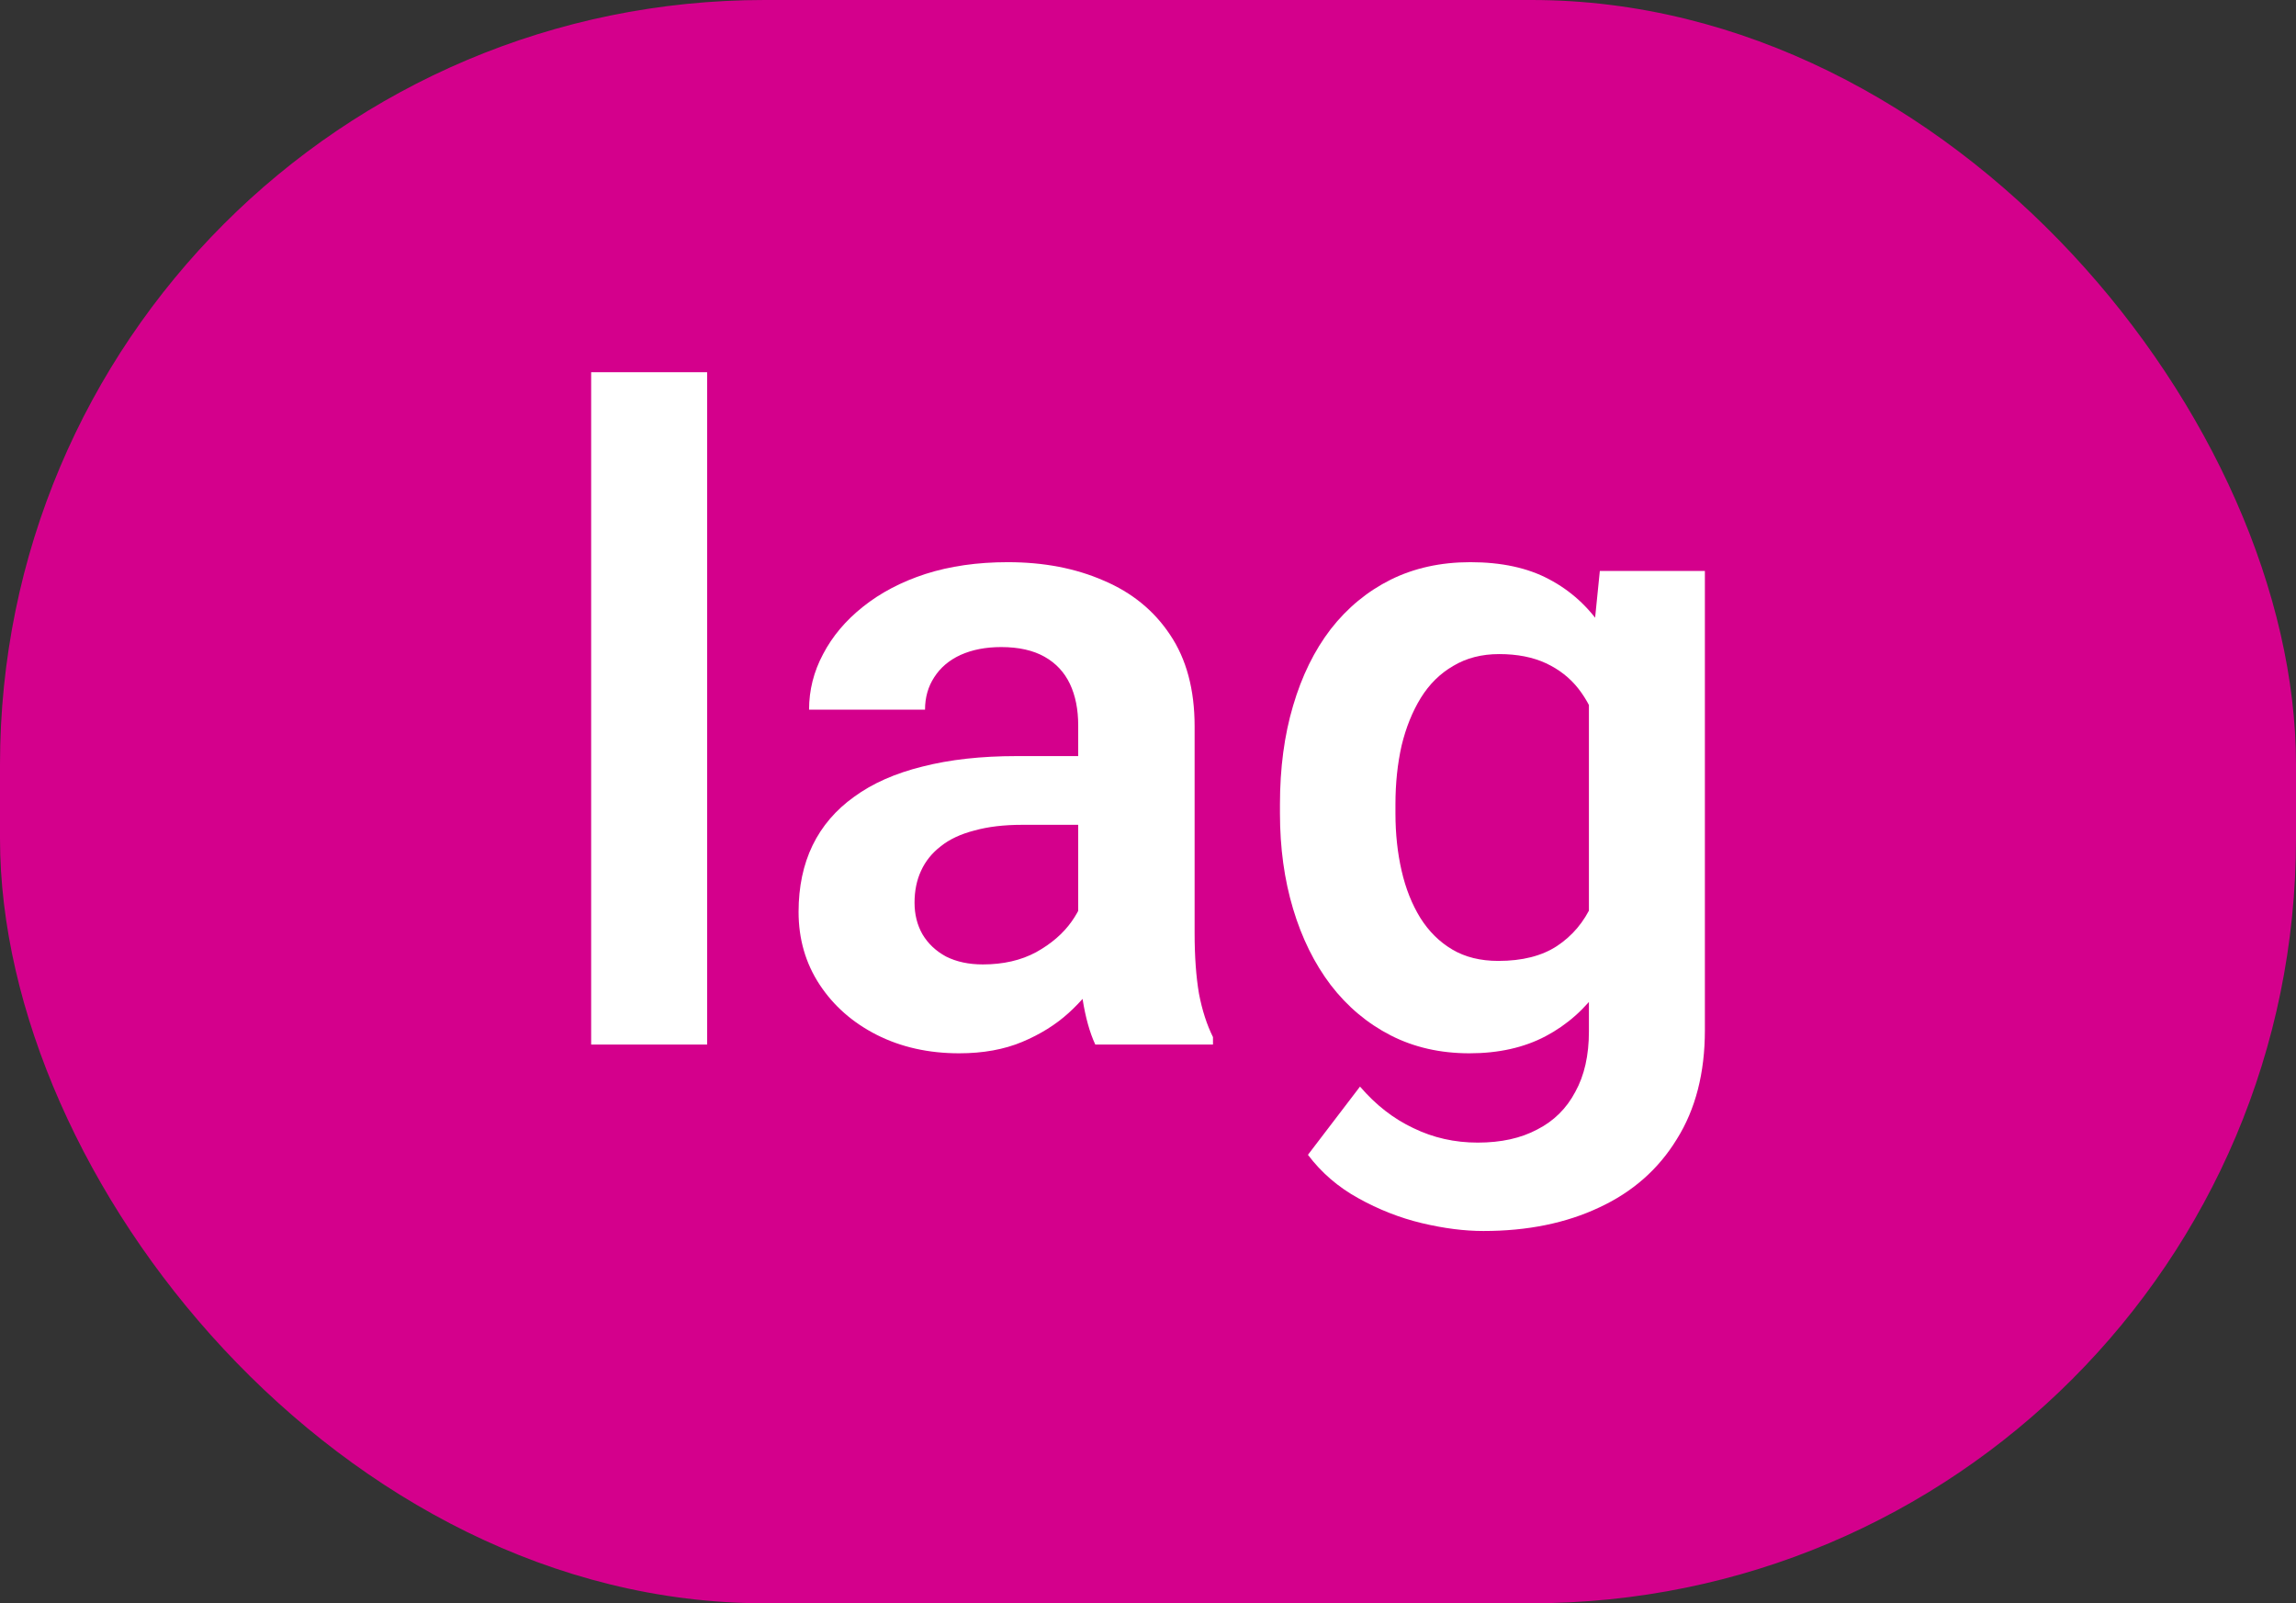
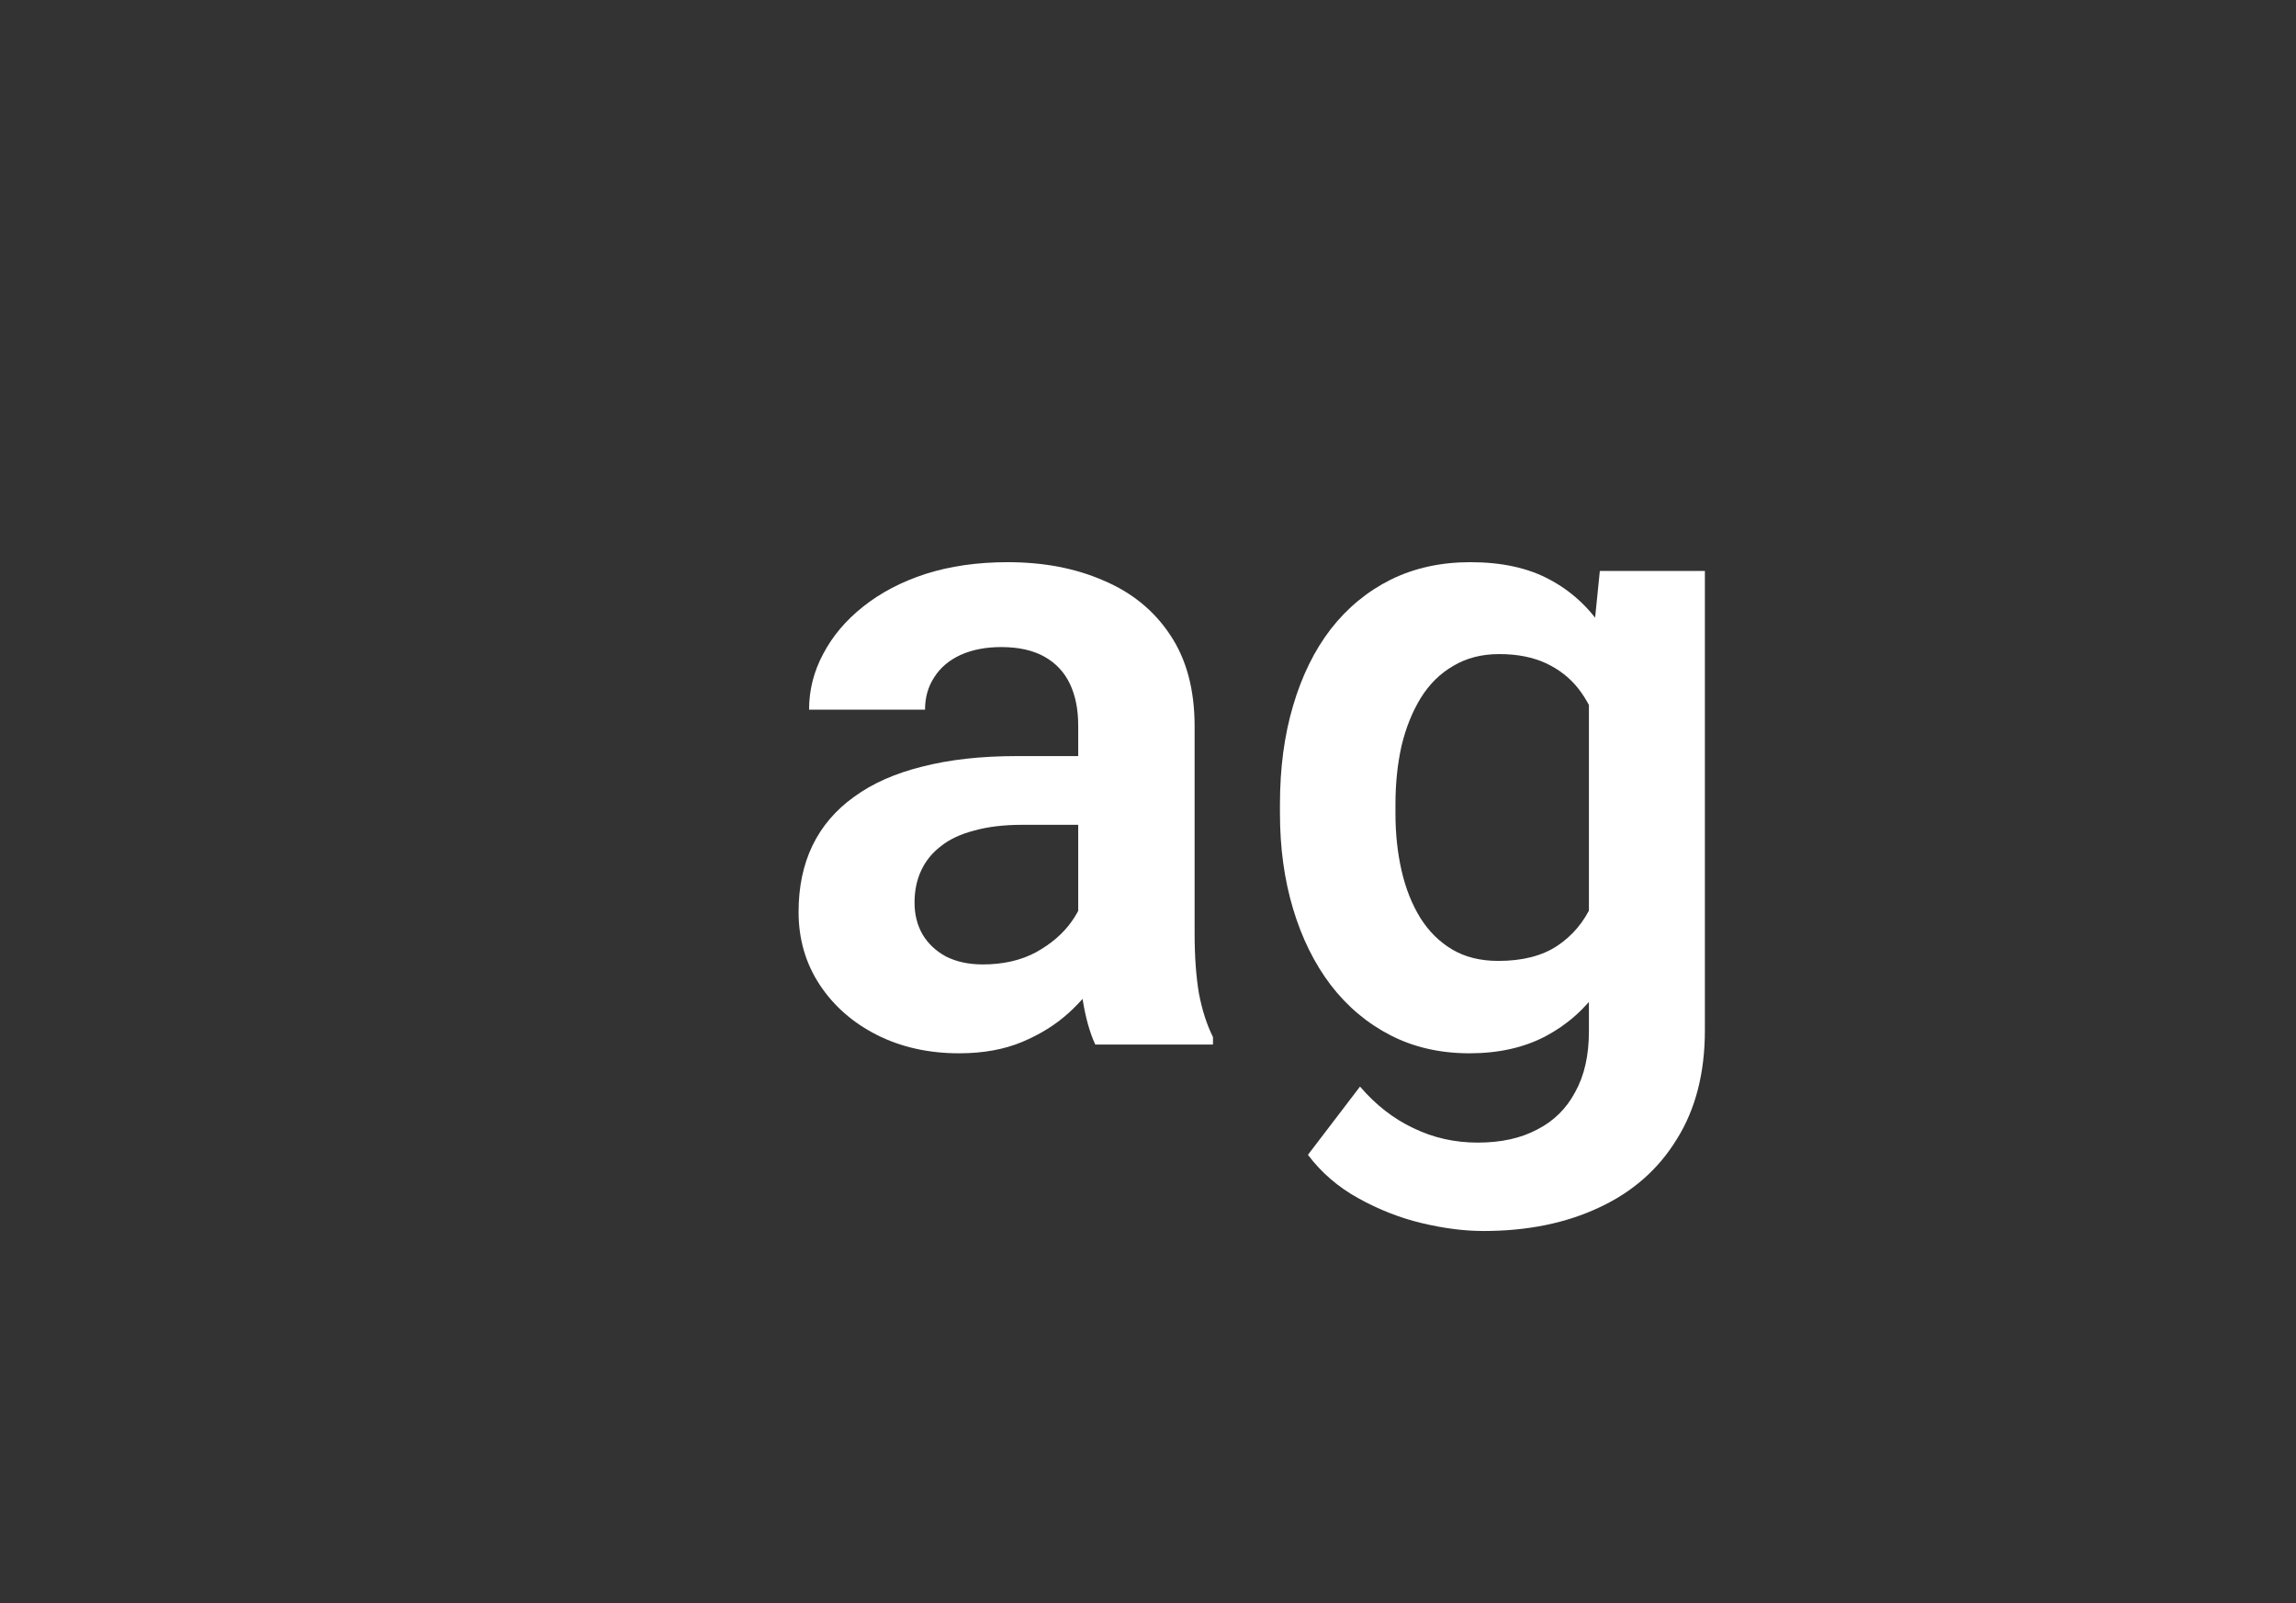
<svg xmlns="http://www.w3.org/2000/svg" width="53" height="37" viewBox="0 0 53 37" fill="none">
  <rect x="0" y="0" width="53" height="37" fill="#333333" stroke="none" />
-   <rect width="53" height="37" rx="17.646" fill="#D4008C" />
  <path d="M36.93 13.176H39.355V23.773C39.355 24.762 39.139 25.601 38.708 26.288C38.284 26.982 37.688 27.507 36.92 27.864C36.152 28.227 35.26 28.409 34.243 28.409C33.805 28.409 33.331 28.349 32.819 28.227C32.313 28.106 31.825 27.914 31.354 27.652C30.889 27.396 30.502 27.062 30.192 26.651L31.394 25.076C31.758 25.5 32.169 25.82 32.627 26.035C33.085 26.258 33.58 26.369 34.112 26.369C34.65 26.369 35.108 26.268 35.486 26.066C35.869 25.87 36.162 25.581 36.364 25.197C36.573 24.82 36.678 24.355 36.678 23.803V15.671L36.93 13.176ZM29.546 18.772V18.56C29.546 17.725 29.647 16.967 29.849 16.287C30.051 15.6 30.34 15.011 30.718 14.519C31.101 14.028 31.563 13.647 32.101 13.378C32.647 13.108 33.26 12.974 33.94 12.974C34.66 12.974 35.267 13.105 35.758 13.368C36.257 13.63 36.667 14.004 36.991 14.489C37.321 14.974 37.577 15.55 37.758 16.216C37.947 16.876 38.092 17.604 38.193 18.398V18.974C38.099 19.749 37.947 20.459 37.738 21.106C37.536 21.752 37.267 22.318 36.93 22.803C36.593 23.281 36.176 23.651 35.678 23.914C35.179 24.177 34.593 24.308 33.92 24.308C33.246 24.308 32.64 24.17 32.101 23.894C31.563 23.618 31.101 23.23 30.718 22.732C30.34 22.234 30.051 21.648 29.849 20.974C29.647 20.301 29.546 19.567 29.546 18.772ZM32.212 18.56V18.772C32.212 19.244 32.26 19.685 32.354 20.095C32.448 20.506 32.593 20.87 32.788 21.186C32.984 21.496 33.229 21.739 33.526 21.914C33.822 22.089 34.176 22.176 34.587 22.176C35.139 22.176 35.59 22.062 35.94 21.833C36.297 21.597 36.566 21.277 36.748 20.873C36.937 20.462 37.058 20.001 37.112 19.489V17.903C37.078 17.499 37.004 17.125 36.89 16.782C36.782 16.439 36.63 16.142 36.435 15.893C36.24 15.644 35.991 15.449 35.688 15.307C35.385 15.166 35.024 15.095 34.607 15.095C34.203 15.095 33.849 15.186 33.546 15.368C33.243 15.543 32.994 15.789 32.798 16.105C32.603 16.422 32.455 16.789 32.354 17.206C32.26 17.624 32.212 18.075 32.212 18.56Z" fill="white" />
-   <path d="M24.889 21.782V16.742C24.889 16.371 24.825 16.051 24.697 15.782C24.569 15.513 24.374 15.304 24.111 15.156C23.848 15.008 23.515 14.933 23.111 14.933C22.754 14.933 22.441 14.994 22.172 15.115C21.909 15.236 21.707 15.408 21.565 15.63C21.424 15.846 21.353 16.095 21.353 16.378H18.676C18.676 15.927 18.784 15.499 19 15.095C19.215 14.684 19.521 14.32 19.919 14.004C20.323 13.681 20.804 13.428 21.363 13.246C21.929 13.065 22.562 12.974 23.262 12.974C24.091 12.974 24.828 13.115 25.475 13.398C26.128 13.674 26.64 14.092 27.01 14.65C27.387 15.21 27.576 15.913 27.576 16.762V21.53C27.576 22.075 27.61 22.543 27.677 22.934C27.751 23.318 27.859 23.651 28 23.934V24.106H25.283C25.155 23.83 25.057 23.48 24.99 23.055C24.923 22.624 24.889 22.2 24.889 21.782ZM25.263 17.449L25.283 19.035H23.596C23.178 19.035 22.811 19.078 22.495 19.166C22.178 19.247 21.919 19.368 21.717 19.53C21.515 19.685 21.363 19.873 21.262 20.095C21.161 20.311 21.111 20.557 21.111 20.833C21.111 21.102 21.171 21.345 21.293 21.56C21.421 21.776 21.602 21.947 21.838 22.075C22.081 22.197 22.363 22.257 22.687 22.257C23.158 22.257 23.569 22.163 23.919 21.974C24.269 21.779 24.542 21.543 24.737 21.267C24.933 20.991 25.037 20.729 25.05 20.479L25.818 21.631C25.724 21.907 25.583 22.2 25.394 22.51C25.205 22.82 24.963 23.109 24.667 23.378C24.37 23.648 24.013 23.87 23.596 24.045C23.178 24.22 22.693 24.308 22.141 24.308C21.434 24.308 20.801 24.166 20.242 23.884C19.683 23.601 19.242 23.213 18.919 22.722C18.596 22.23 18.434 21.671 18.434 21.045C18.434 20.466 18.542 19.954 18.757 19.509C18.973 19.065 19.293 18.691 19.717 18.388C20.141 18.078 20.666 17.846 21.293 17.691C21.926 17.529 22.65 17.449 23.465 17.449H25.263Z" fill="white" />
-   <path d="M16.323 8.59V24.106H13.646V8.59H16.323Z" fill="white" />
+   <path d="M24.889 21.782V16.742C24.889 16.371 24.825 16.051 24.697 15.782C24.569 15.513 24.374 15.304 24.111 15.156C23.848 15.008 23.515 14.933 23.111 14.933C22.754 14.933 22.441 14.994 22.172 15.115C21.909 15.236 21.707 15.408 21.565 15.63C21.424 15.846 21.353 16.095 21.353 16.378H18.676C18.676 15.927 18.784 15.499 19 15.095C19.215 14.684 19.521 14.32 19.919 14.004C20.323 13.681 20.804 13.428 21.363 13.246C21.929 13.065 22.562 12.974 23.262 12.974C24.091 12.974 24.828 13.115 25.475 13.398C26.128 13.674 26.64 14.092 27.01 14.65C27.387 15.21 27.576 15.913 27.576 16.762V21.53C27.576 22.075 27.61 22.543 27.677 22.934C27.751 23.318 27.859 23.651 28 23.934V24.106H25.283C25.155 23.83 25.057 23.48 24.99 23.055ZM25.263 17.449L25.283 19.035H23.596C23.178 19.035 22.811 19.078 22.495 19.166C22.178 19.247 21.919 19.368 21.717 19.53C21.515 19.685 21.363 19.873 21.262 20.095C21.161 20.311 21.111 20.557 21.111 20.833C21.111 21.102 21.171 21.345 21.293 21.56C21.421 21.776 21.602 21.947 21.838 22.075C22.081 22.197 22.363 22.257 22.687 22.257C23.158 22.257 23.569 22.163 23.919 21.974C24.269 21.779 24.542 21.543 24.737 21.267C24.933 20.991 25.037 20.729 25.05 20.479L25.818 21.631C25.724 21.907 25.583 22.2 25.394 22.51C25.205 22.82 24.963 23.109 24.667 23.378C24.37 23.648 24.013 23.87 23.596 24.045C23.178 24.22 22.693 24.308 22.141 24.308C21.434 24.308 20.801 24.166 20.242 23.884C19.683 23.601 19.242 23.213 18.919 22.722C18.596 22.23 18.434 21.671 18.434 21.045C18.434 20.466 18.542 19.954 18.757 19.509C18.973 19.065 19.293 18.691 19.717 18.388C20.141 18.078 20.666 17.846 21.293 17.691C21.926 17.529 22.65 17.449 23.465 17.449H25.263Z" fill="white" />
</svg>